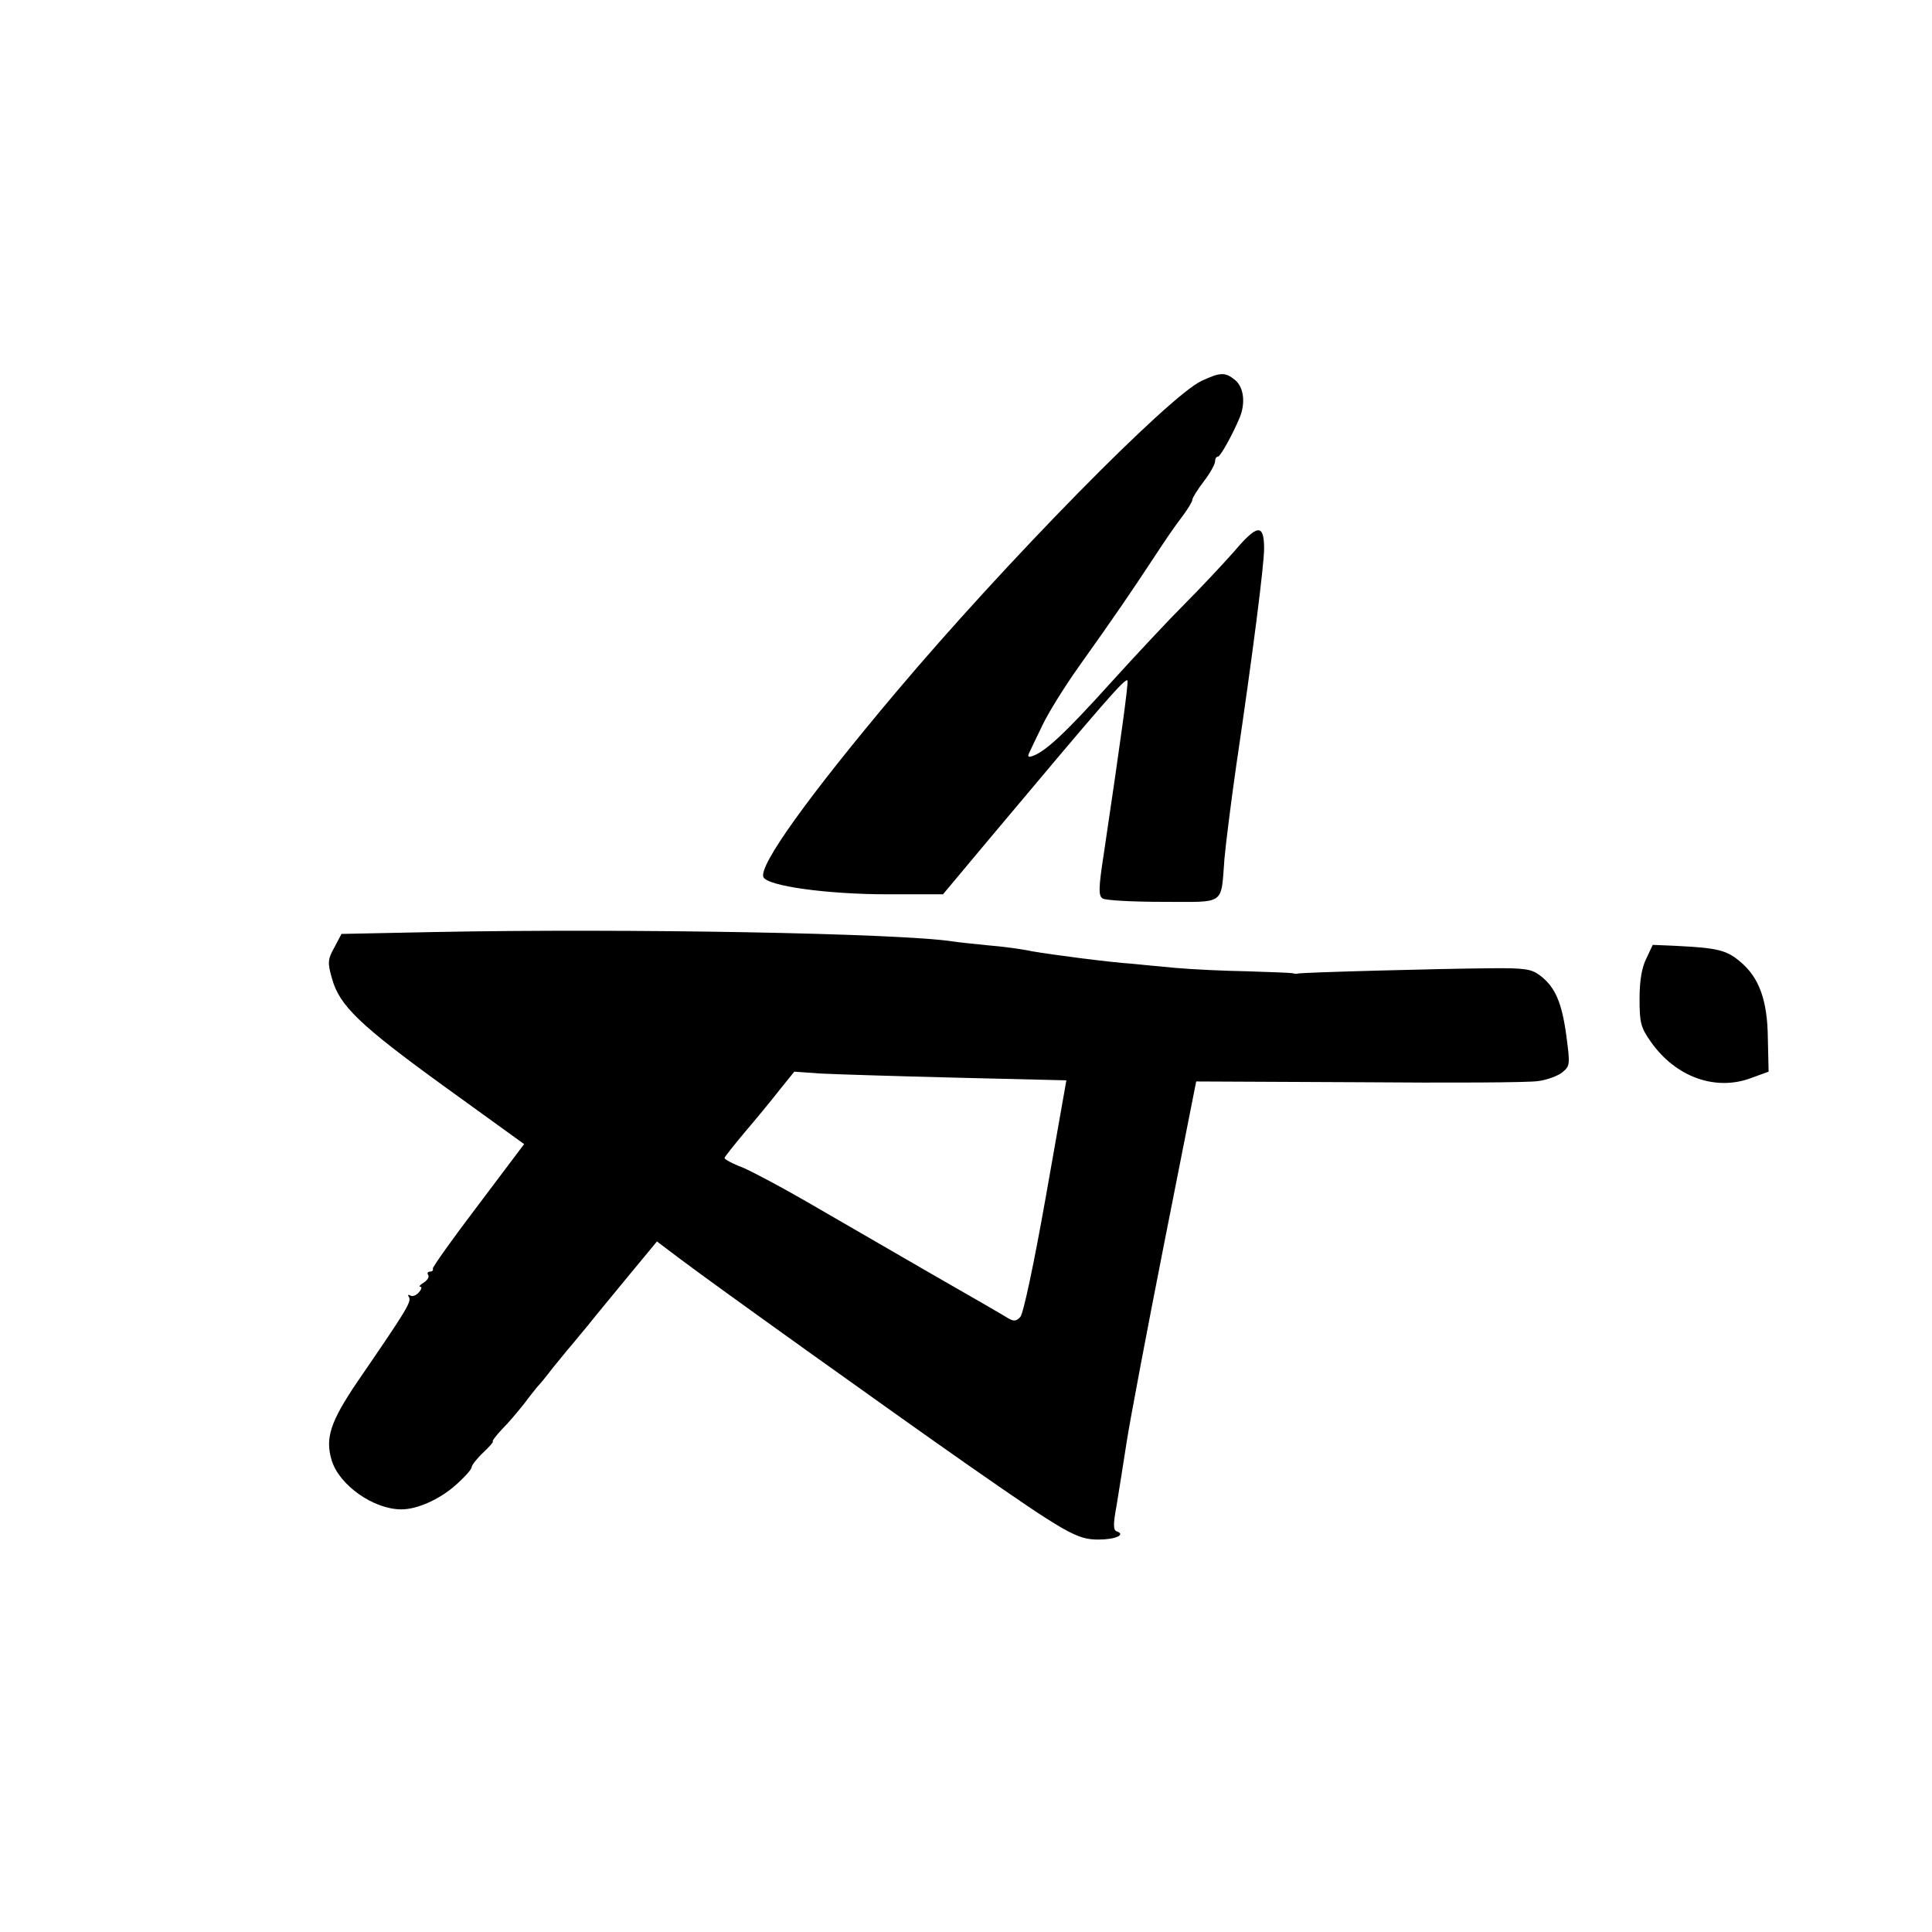
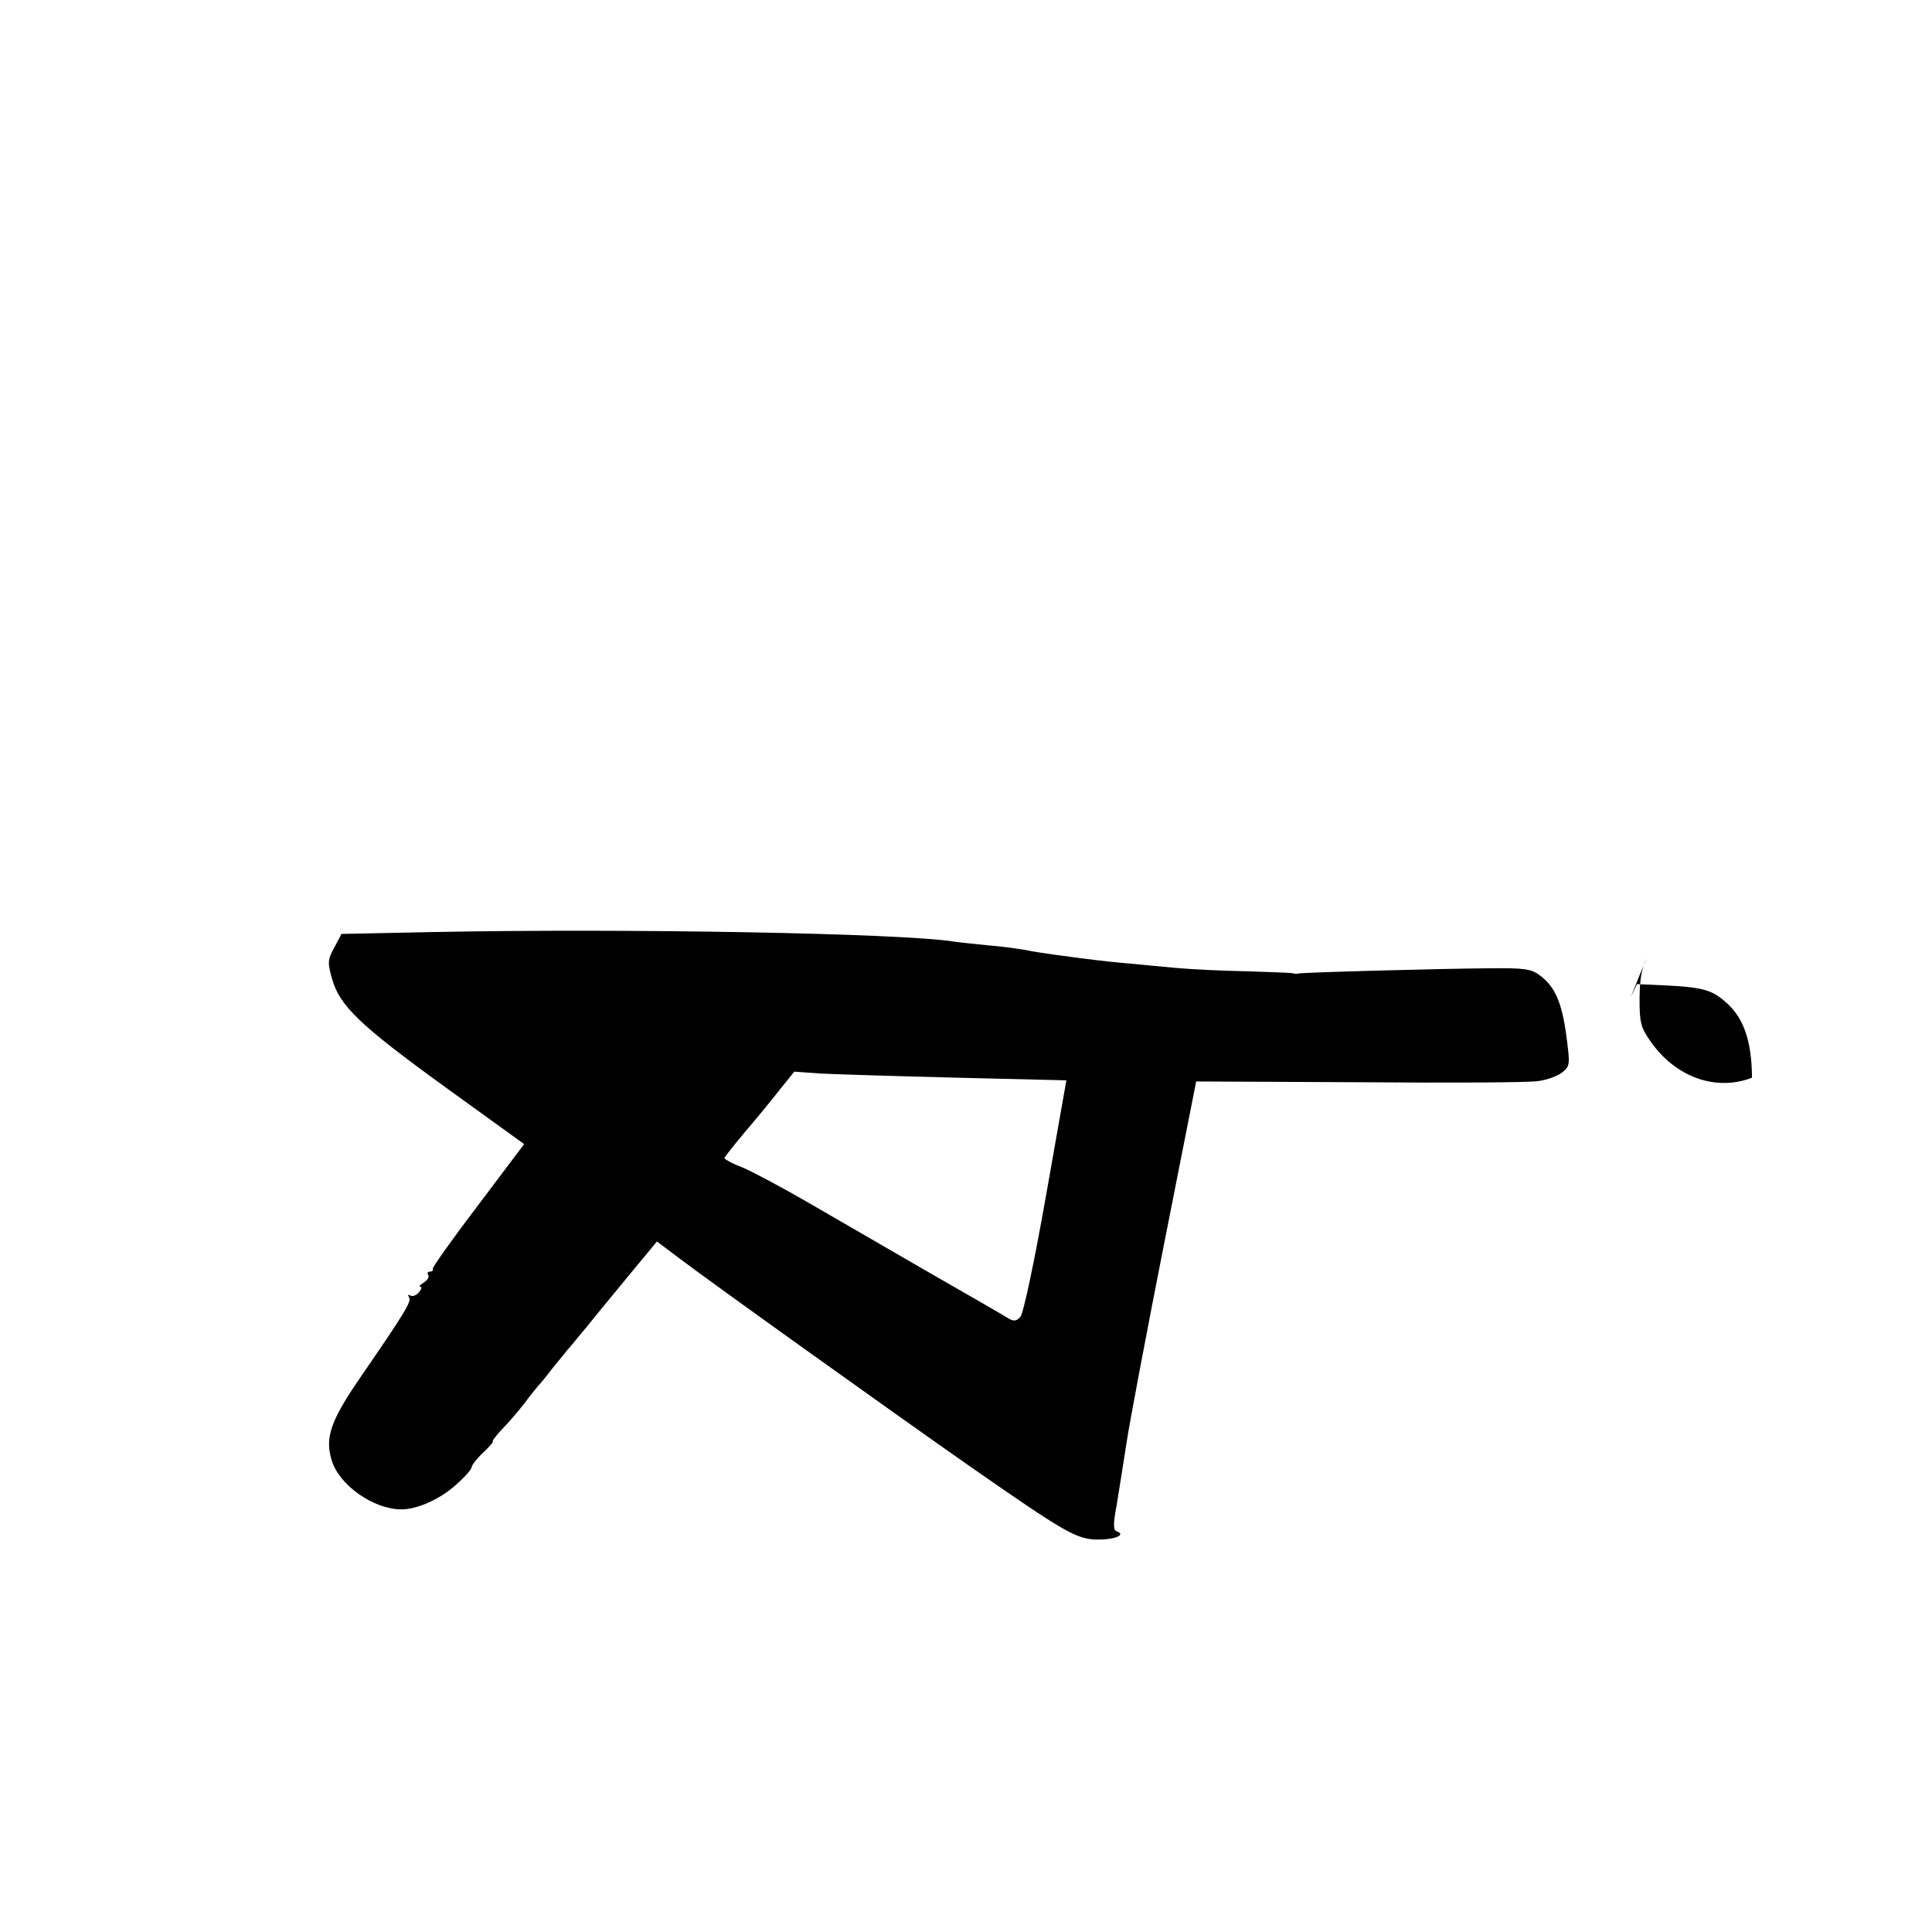
<svg xmlns="http://www.w3.org/2000/svg" version="1.0" width="512pt" height="512pt" viewBox="0 0 512 512" preserveAspectRatio="xMidYMid meet">
  <g transform="translate(0,512) scale(0.1,-0.1)" fill="#000000" stroke="none">
-     <path d="M3185 4111 c-87 -40 -522 -483 -811 -826 -230 -273 -363 -458 -351 -489 9 -24 169 -46 329 -46 l147 0 128 153 c298 355 358 425 361 413 2 -11 -17 -151 -63 -460 -14 -90 -14 -110 -3 -117 7 -5 79 -9 160 -9 168 0 153 -11 163 115 4 44 18 154 31 245 44 297 74 533 74 576 0 67 -18 65 -79 -7 -31 -35 -90 -98 -131 -139 -41 -41 -130 -136 -197 -210 -120 -133 -171 -180 -205 -193 -14 -5 -16 -3 -9 11 4 9 20 42 35 73 15 31 57 99 94 151 99 139 141 201 197 286 28 43 62 93 78 113 15 20 27 40 27 45 0 5 14 27 30 48 17 22 30 46 30 53 0 7 3 13 8 13 6 0 39 59 58 105 15 38 10 79 -13 98 -26 21 -38 21 -88 -2z" />
    <path d="M1150 2650 l-245 -5 -19 -36 c-18 -32 -18 -41 -6 -83 20 -71 72 -122 300 -287 l209 -151 -122 -162 c-67 -88 -121 -164 -120 -168 2 -5 -2 -8 -8 -8 -5 0 -8 -4 -4 -9 3 -6 -3 -14 -12 -20 -10 -6 -14 -11 -9 -11 5 0 3 -7 -4 -15 -7 -8 -17 -12 -23 -8 -6 3 -7 1 -3 -5 7 -12 -10 -39 -137 -224 -71 -105 -86 -149 -68 -208 20 -66 111 -130 185 -130 41 0 100 26 142 63 24 21 44 43 44 49 0 5 14 23 31 39 17 16 28 29 25 29 -3 0 8 15 25 33 17 17 43 48 58 67 14 19 31 40 36 46 6 6 24 28 40 49 17 21 35 43 40 49 6 6 28 34 51 61 22 28 73 89 113 138 l72 87 57 -43 c87 -66 565 -408 771 -552 257 -179 285 -195 342 -195 45 0 74 13 48 22 -9 3 -9 20 0 68 6 36 18 112 27 170 9 58 54 296 100 529 46 233 84 424 84 425 0 0 194 -1 431 -2 237 -2 451 -1 475 3 24 3 53 14 64 23 21 17 21 21 11 97 -12 89 -30 130 -70 160 -22 17 -41 20 -131 19 -132 -1 -503 -11 -510 -14 -3 -1 -9 -1 -15 1 -5 1 -59 3 -120 5 -60 1 -146 5 -190 9 -44 4 -96 9 -115 11 -61 4 -213 24 -265 33 -27 6 -81 13 -119 16 -38 4 -79 8 -90 10 -142 22 -867 35 -1376 25z m1386 -386 l290 -7 -54 -306 c-32 -181 -60 -312 -68 -321 -11 -12 -18 -12 -33 -3 -11 7 -108 63 -218 126 -109 63 -252 146 -318 184 -66 38 -141 78 -167 89 -27 10 -48 22 -48 25 0 3 25 34 55 70 30 35 71 85 92 112 l38 47 70 -5 c39 -2 201 -7 361 -11z" />
-     <path d="M4363 2580 c-12 -24 -18 -58 -18 -107 0 -63 3 -76 30 -114 66 -94 173 -132 268 -95 l44 16 -2 88 c-1 101 -23 162 -74 204 -35 30 -62 36 -163 41 l-68 3 -17 -36z" />
+     <path d="M4363 2580 c-12 -24 -18 -58 -18 -107 0 -63 3 -76 30 -114 66 -94 173 -132 268 -95 c-1 101 -23 162 -74 204 -35 30 -62 36 -163 41 l-68 3 -17 -36z" />
  </g>
</svg>